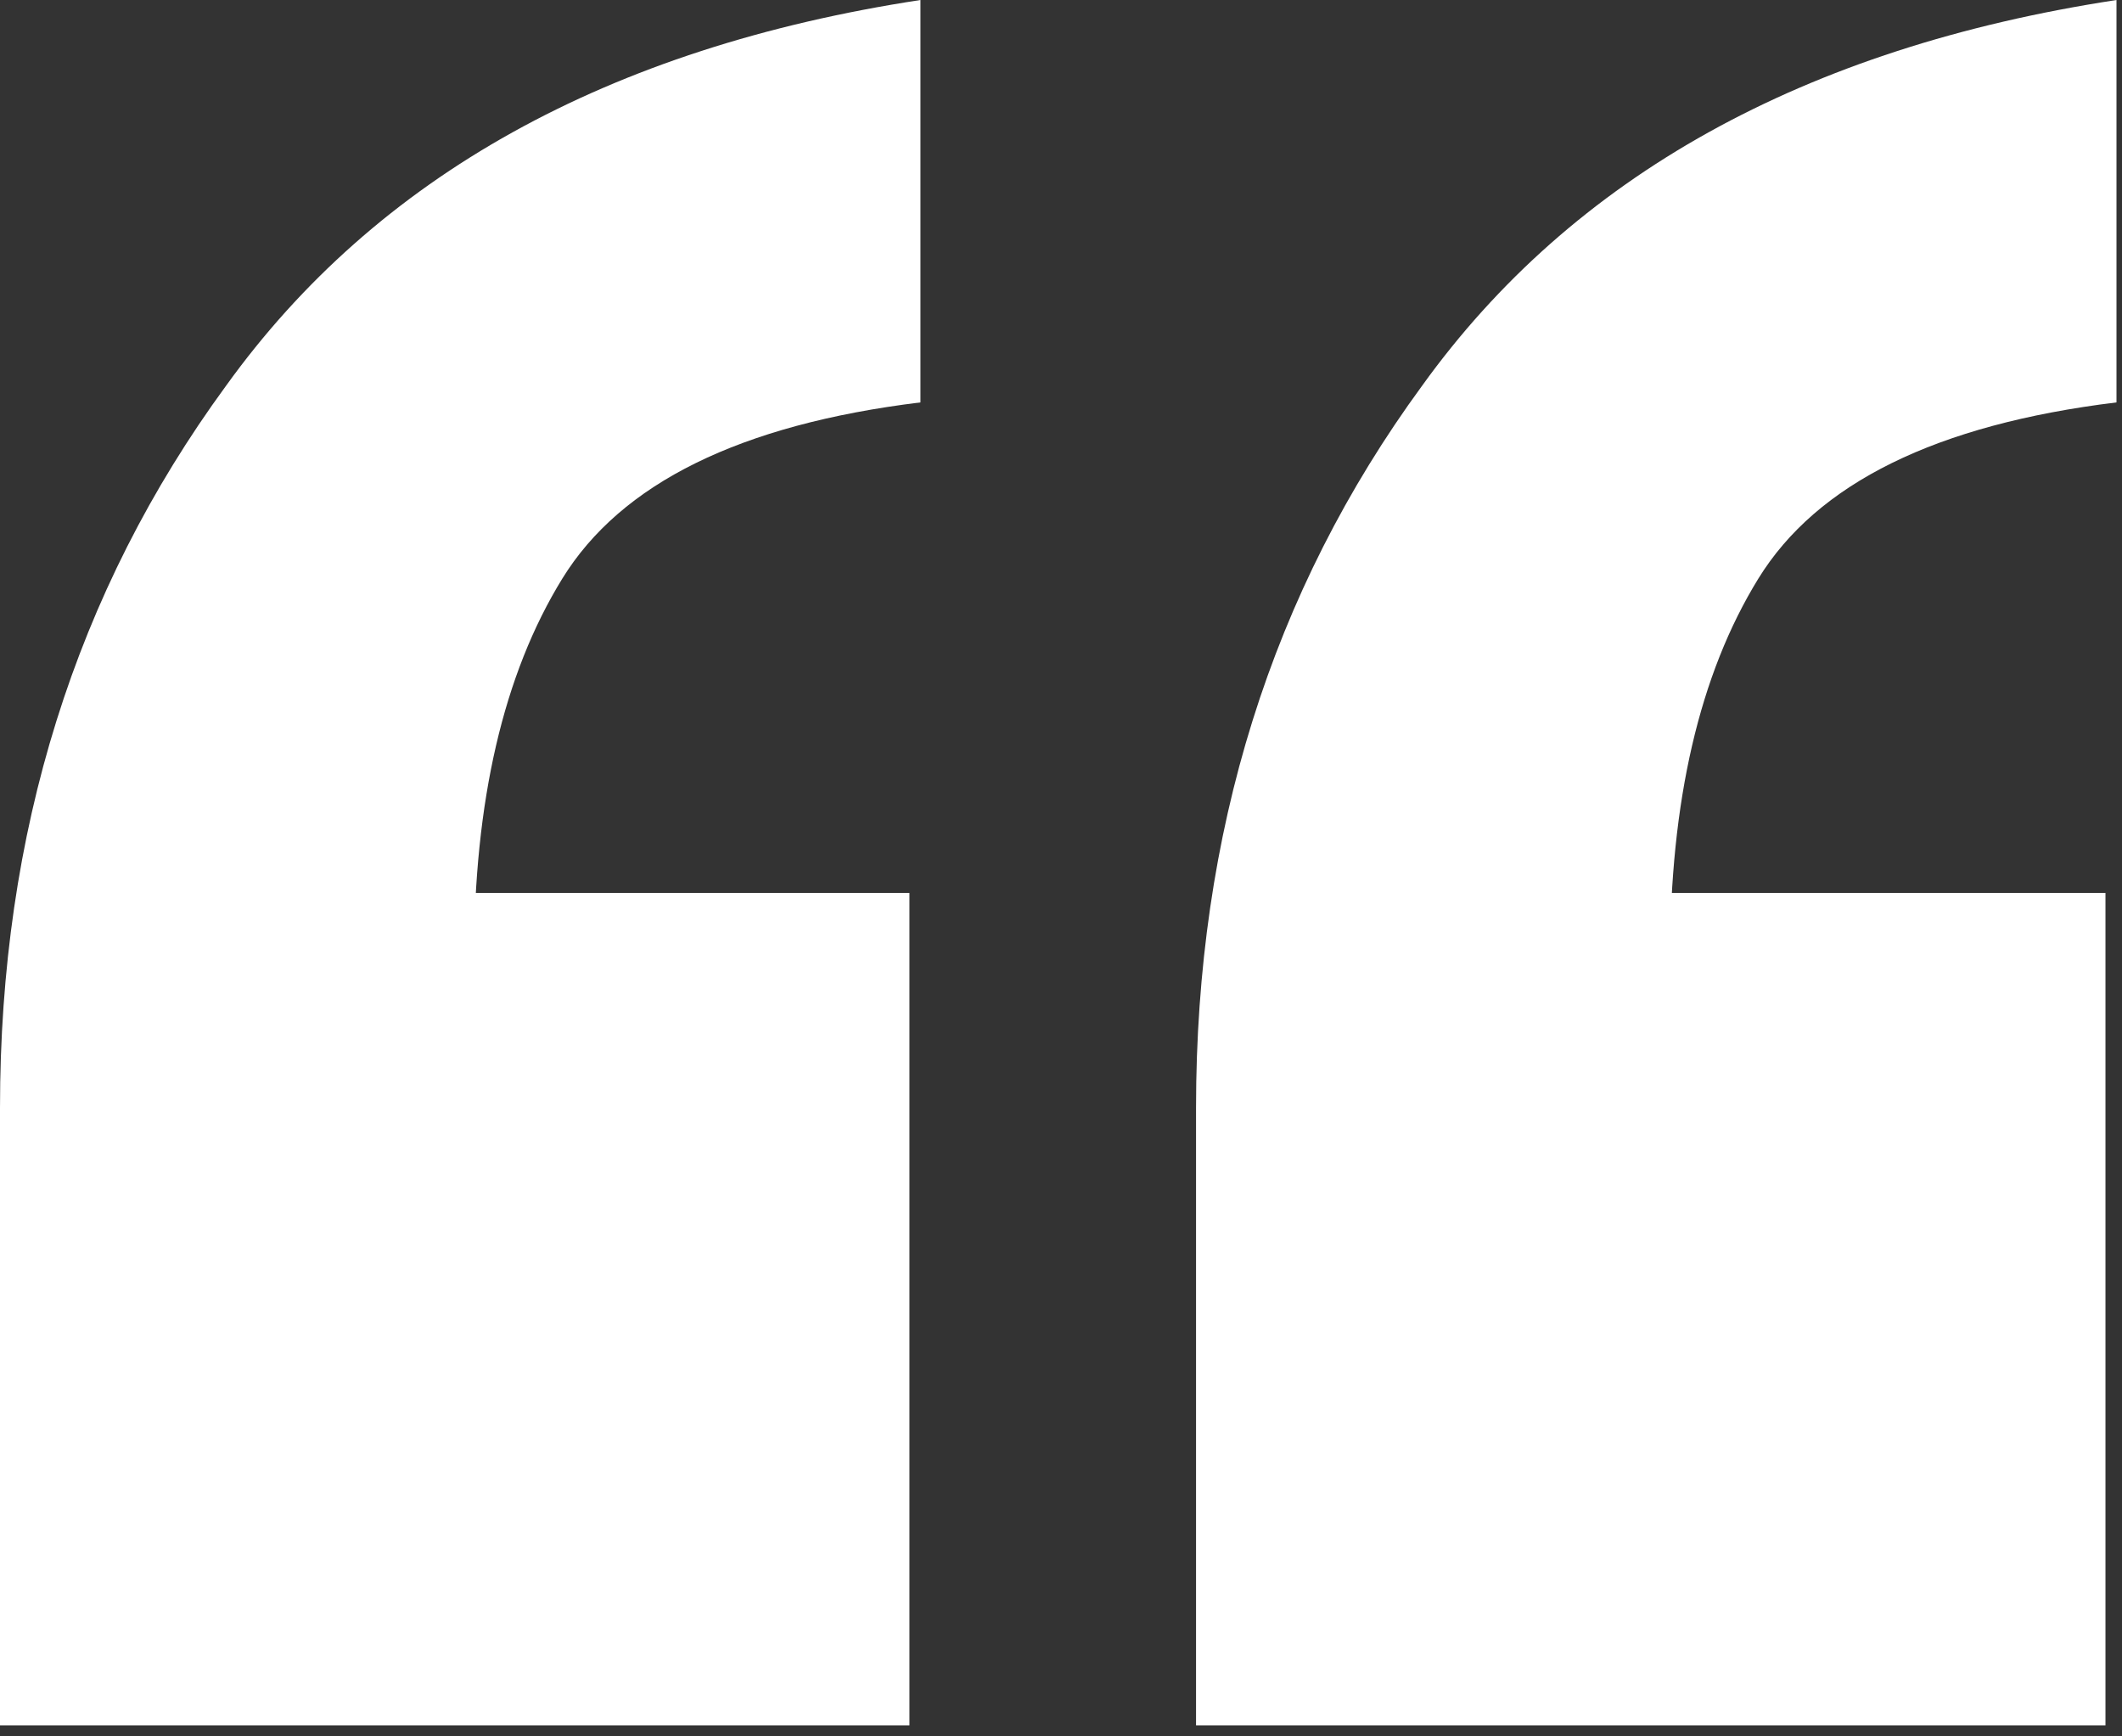
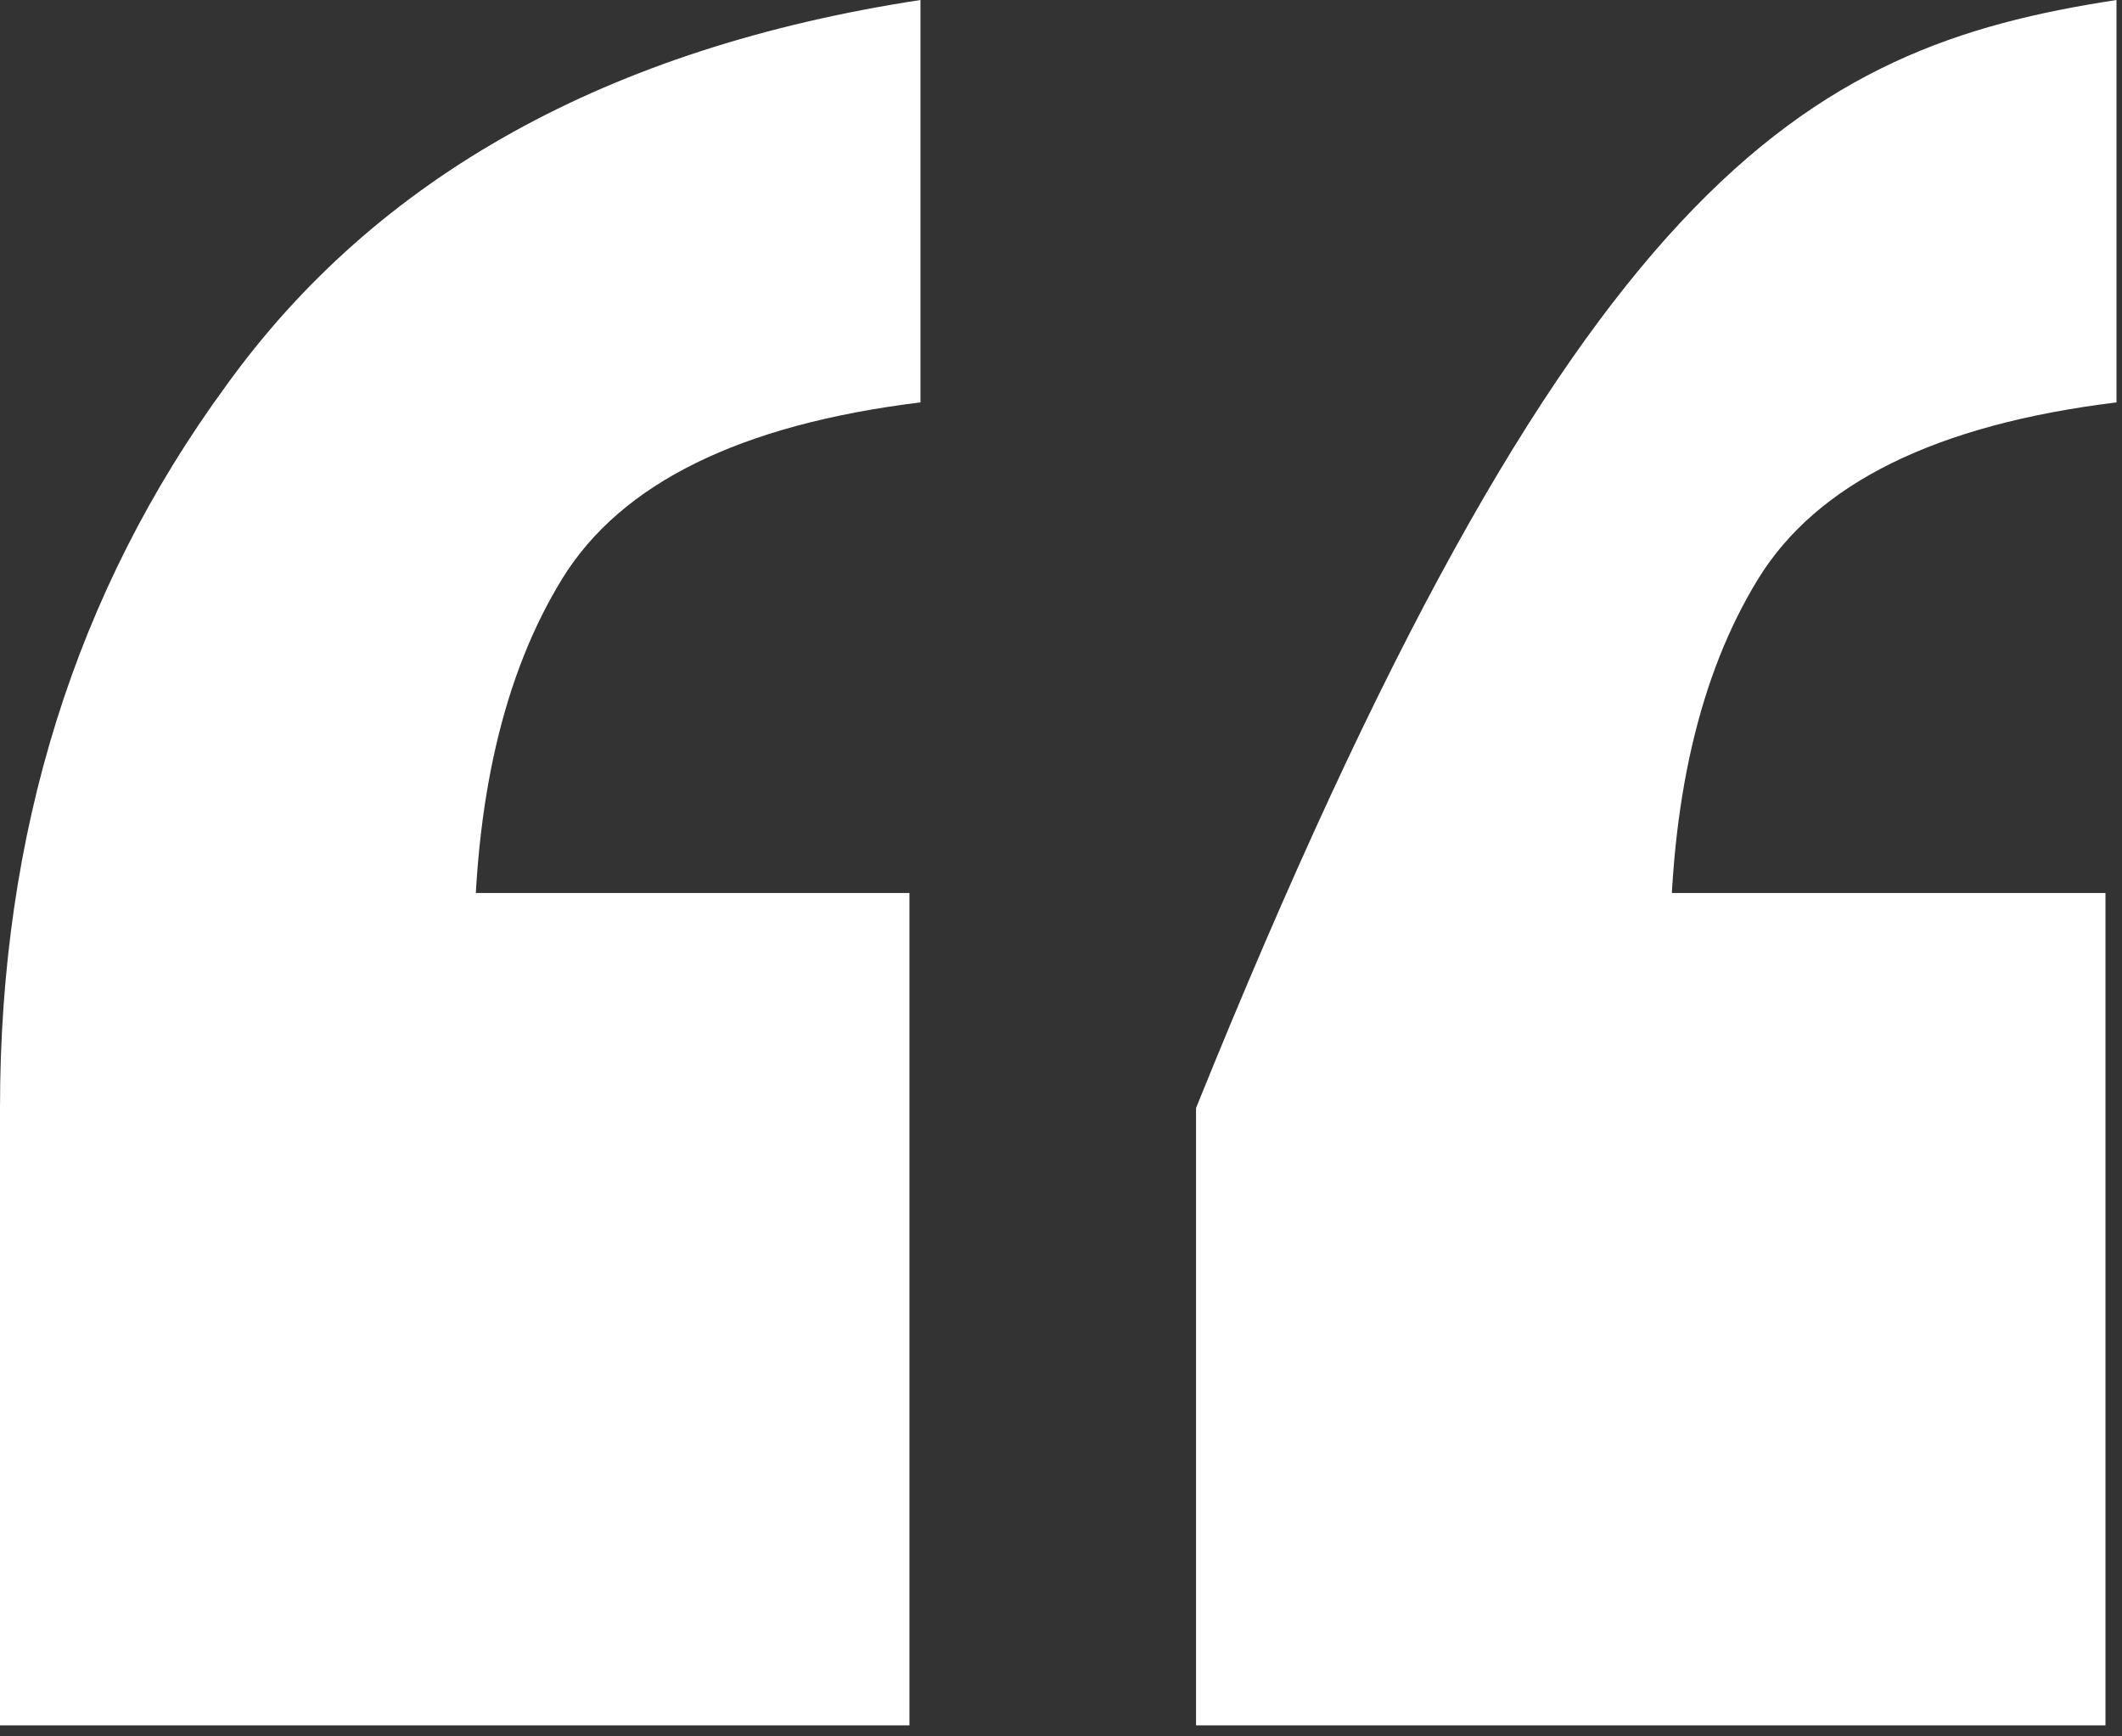
<svg xmlns="http://www.w3.org/2000/svg" width="77" height="63" viewBox="0 0 77 63" fill="none">
  <rect x="0" y="0" width="77" height="63" fill="#333333" stroke="none" />
-   <path d="M43.4 62.6V40.2C43.4 30.2 46.133 21.467 51.6 14C57.067 6.4 65.467 1.733 76.8 -1.90735e-06V14.6C70.267 15.4 65.933 17.533 63.8 21C61.667 24.467 60.6 29.067 60.6 34.8L48.8 32.4H76.4V62.6H43.4ZM4.76837e-07 62.6V40.2C4.76837e-07 30.2 2.733 21.467 8.2 14C13.667 6.4 22.067 1.733 33.4 -1.90735e-06V14.6C26.867 15.4 22.533 17.533 20.4 21C18.267 24.467 17.2 29.067 17.2 34.8L5.4 32.4H33V62.6H4.76837e-07Z" fill="white" />
+   <path d="M43.4 62.6V40.2C57.067 6.4 65.467 1.733 76.8 -1.90735e-06V14.6C70.267 15.4 65.933 17.533 63.8 21C61.667 24.467 60.6 29.067 60.6 34.8L48.8 32.4H76.4V62.6H43.4ZM4.76837e-07 62.6V40.2C4.76837e-07 30.2 2.733 21.467 8.2 14C13.667 6.4 22.067 1.733 33.4 -1.90735e-06V14.6C26.867 15.4 22.533 17.533 20.4 21C18.267 24.467 17.2 29.067 17.2 34.8L5.4 32.4H33V62.6H4.76837e-07Z" fill="white" />
</svg>